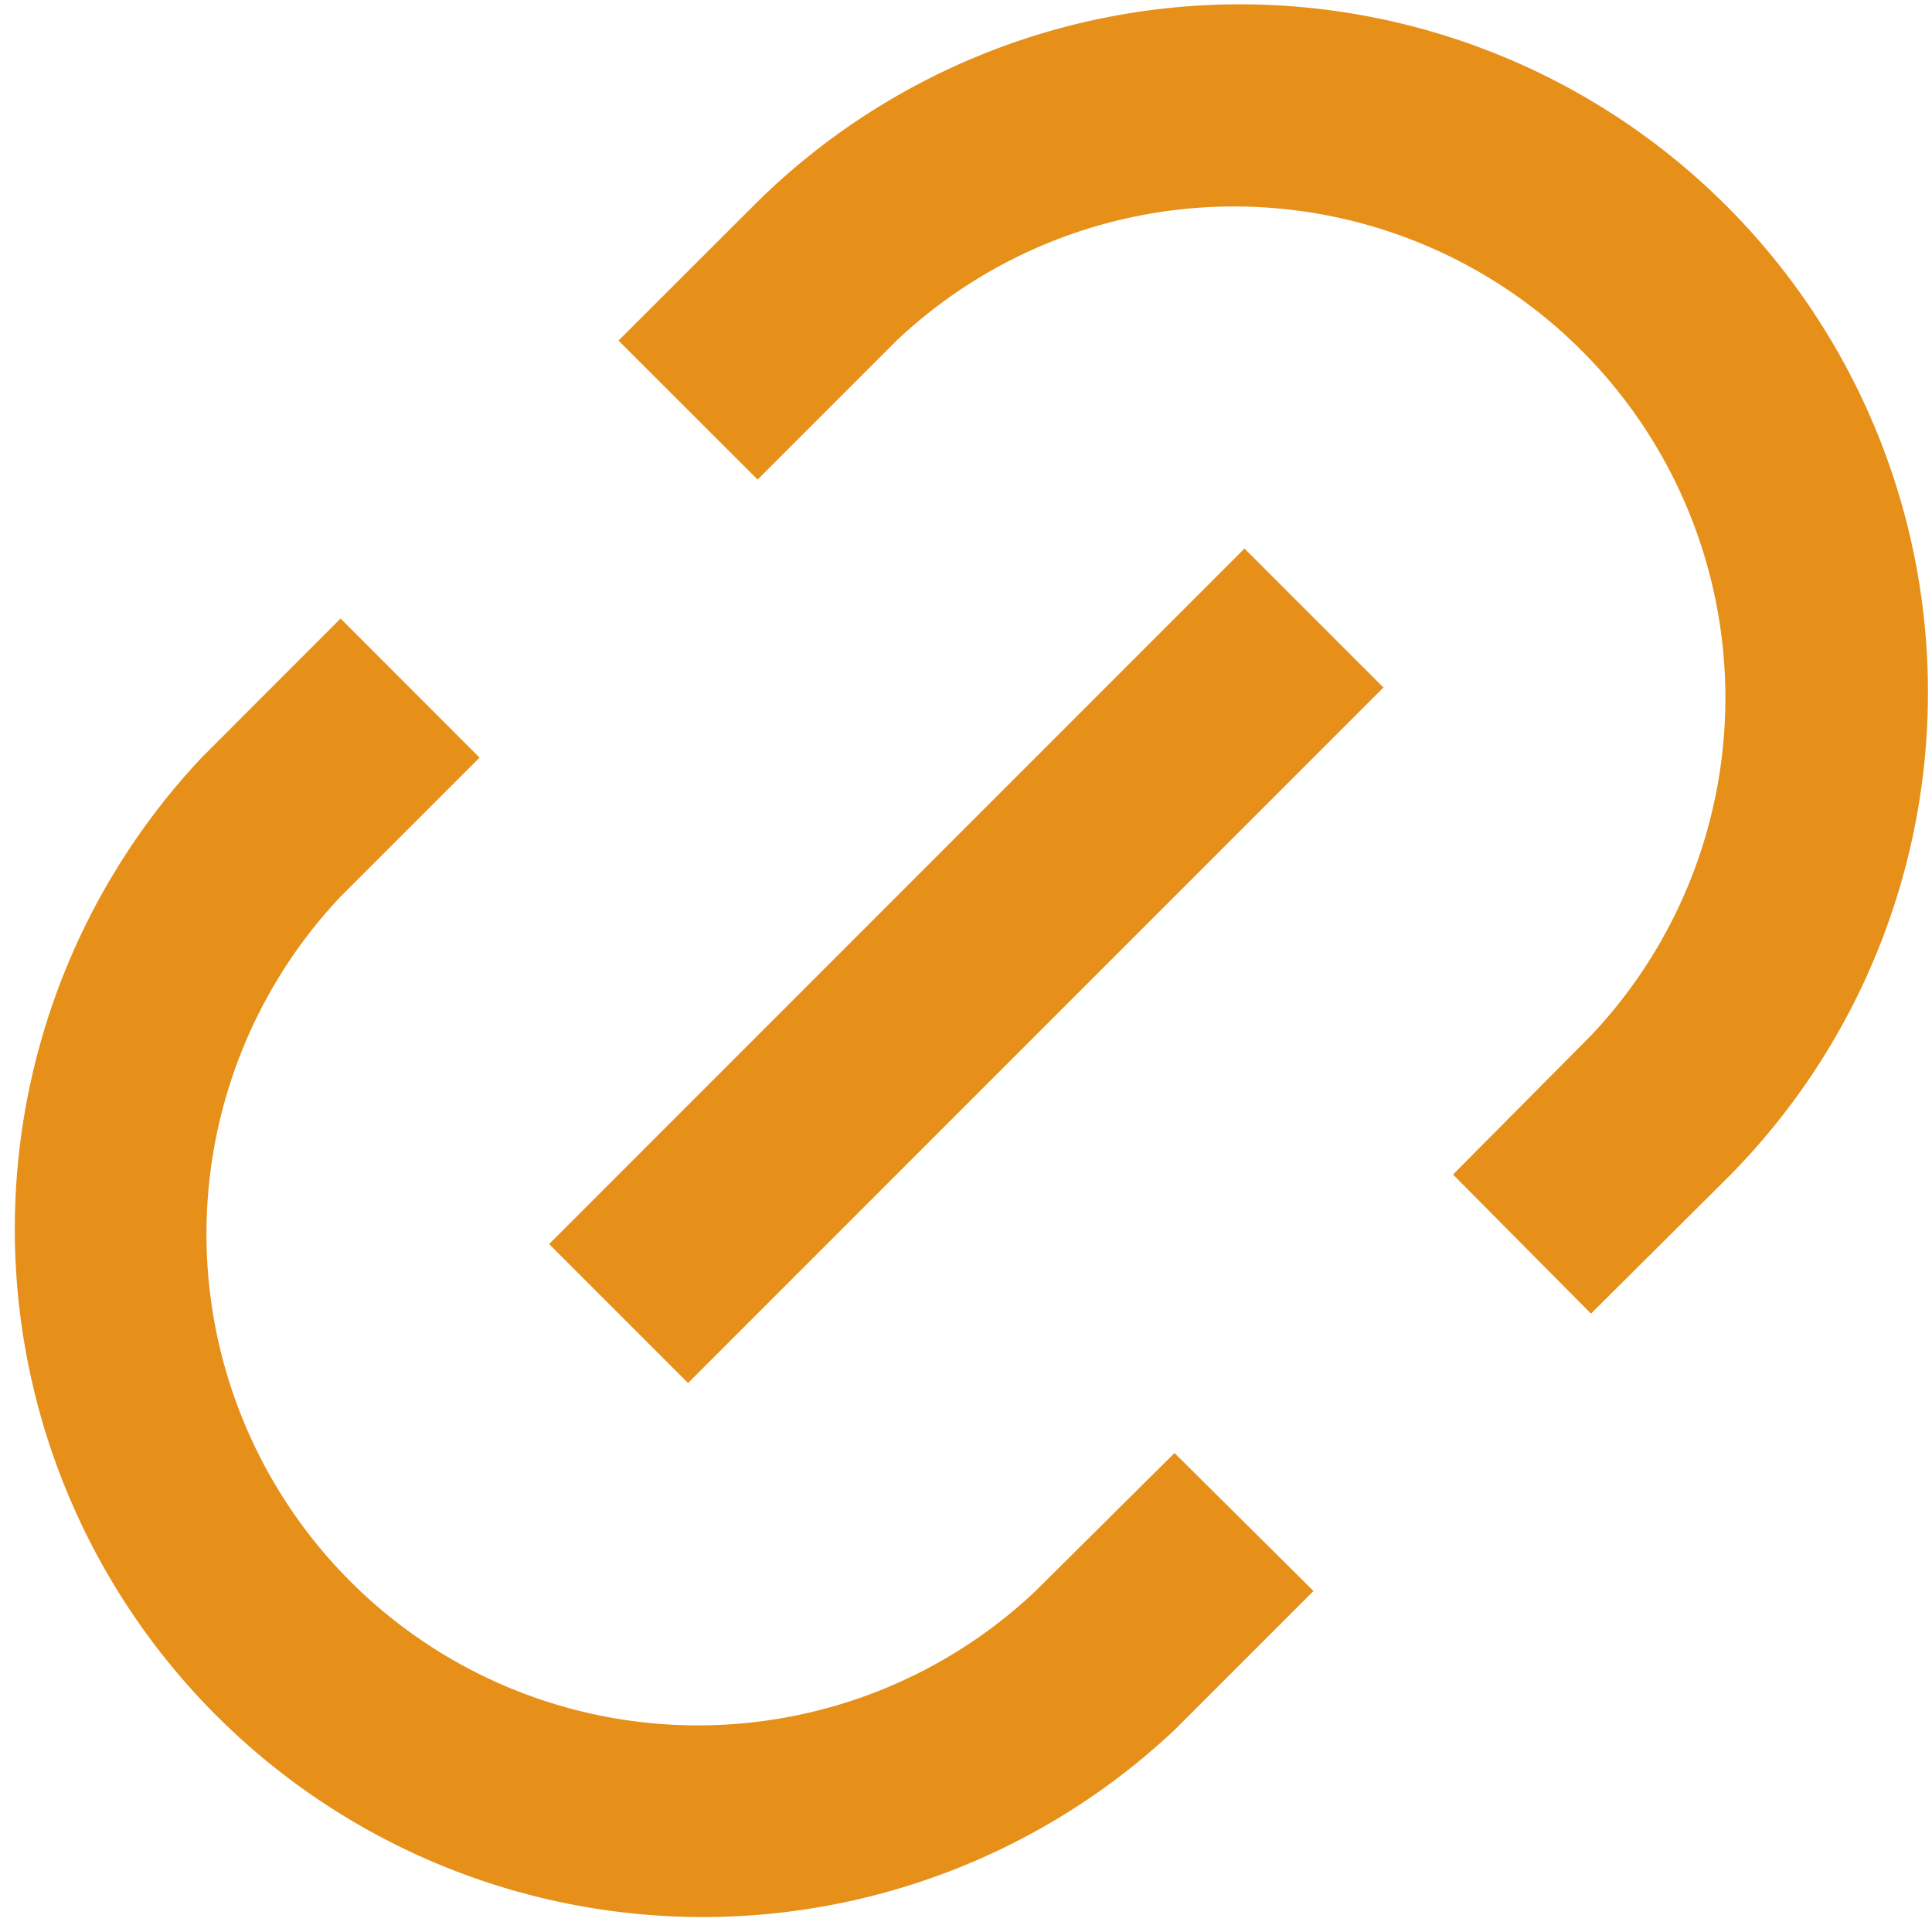
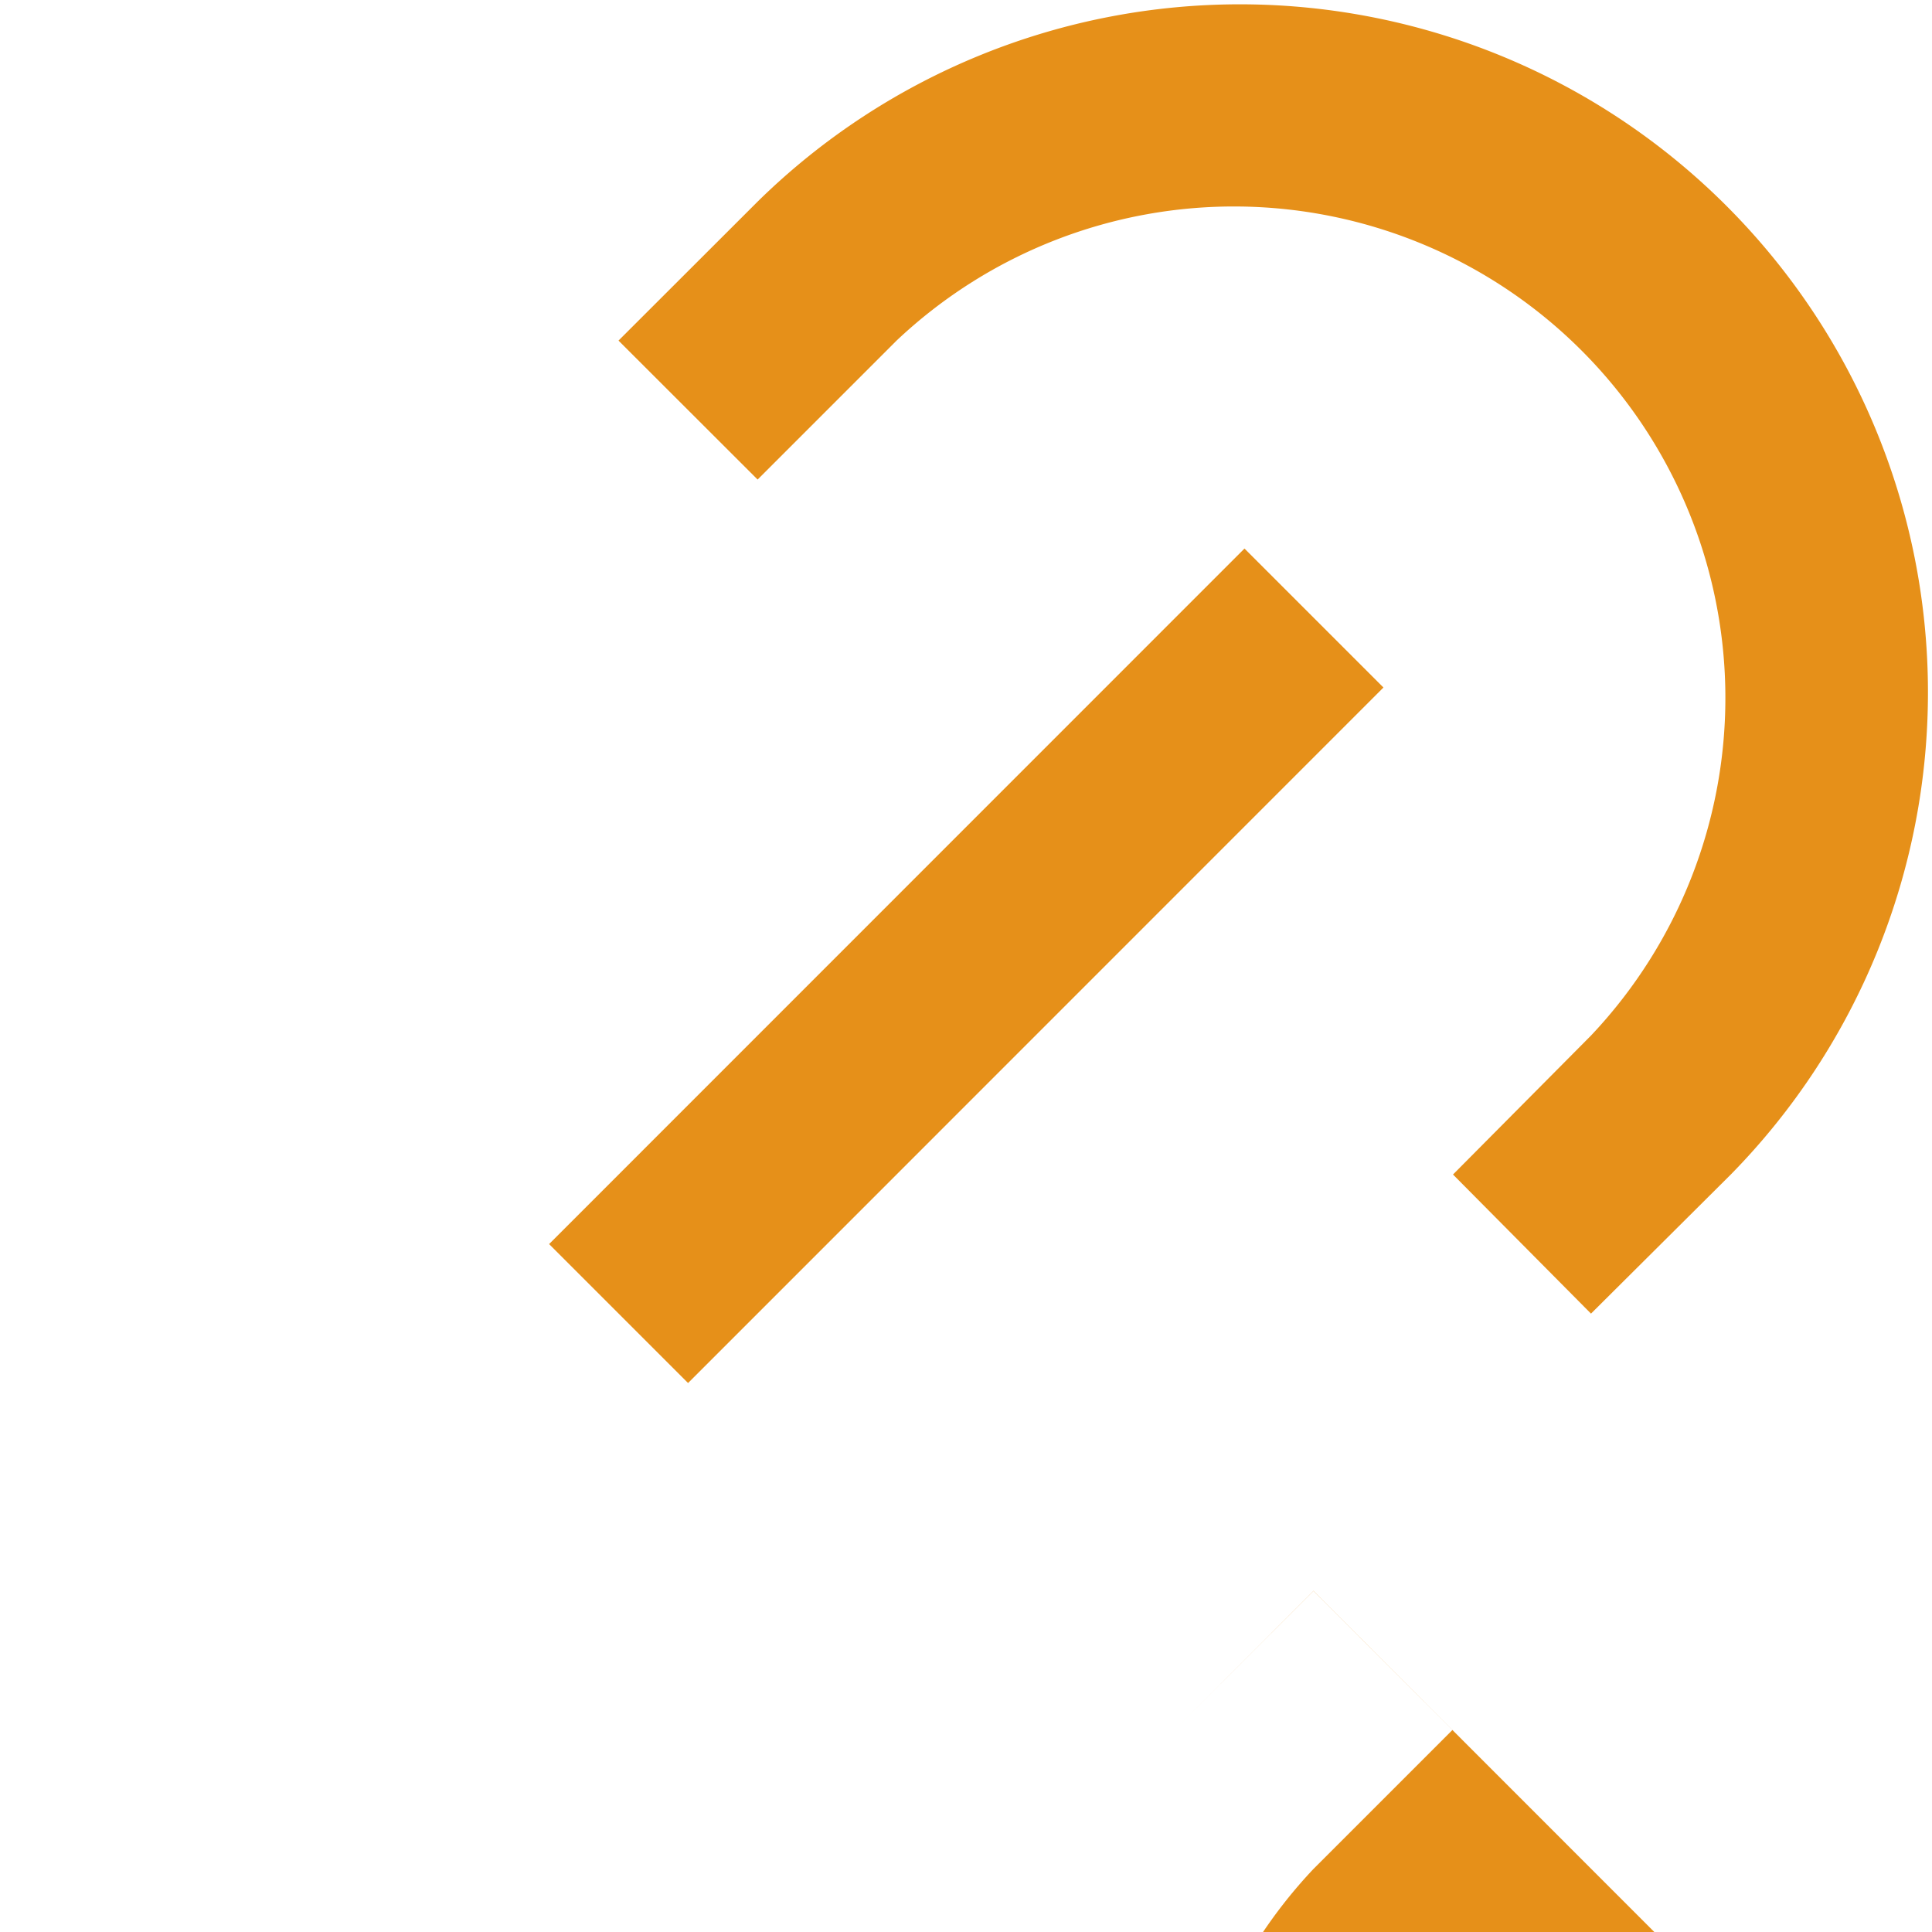
<svg xmlns="http://www.w3.org/2000/svg" height="14" viewBox="0 0 14 14" width="14">
-   <path d="m13.7 11.69-1-1.008 1-1.007a3.561 3.561 0 0 0 -5.032-5.036l-1.007 1.007-1.008-1.007 1.008-1.007a4.986 4.986 0 0 1 7.051 7.051zm-2.011 2.01-1.007 1.007a4.986 4.986 0 0 1 -7.05-7.046l1.007-1.008 1.007 1.008-1.007 1.007a3.561 3.561 0 0 0 5.036 5.032l1.007-1zm-.5-7.554 1.007 1.007-5.039 5.04-1.007-1.007z" fill="#e69019" transform="translate(-2.171 -2.171)" />
+   <path d="m13.7 11.69-1-1.008 1-1.007a3.561 3.561 0 0 0 -5.032-5.036l-1.007 1.007-1.008-1.007 1.008-1.007a4.986 4.986 0 0 1 7.051 7.051zm-2.011 2.01-1.007 1.007l1.007-1.008 1.007 1.008-1.007 1.007a3.561 3.561 0 0 0 5.036 5.032l1.007-1zm-.5-7.554 1.007 1.007-5.039 5.04-1.007-1.007z" fill="#e69019" transform="translate(-2.171 -2.171)" />
</svg>